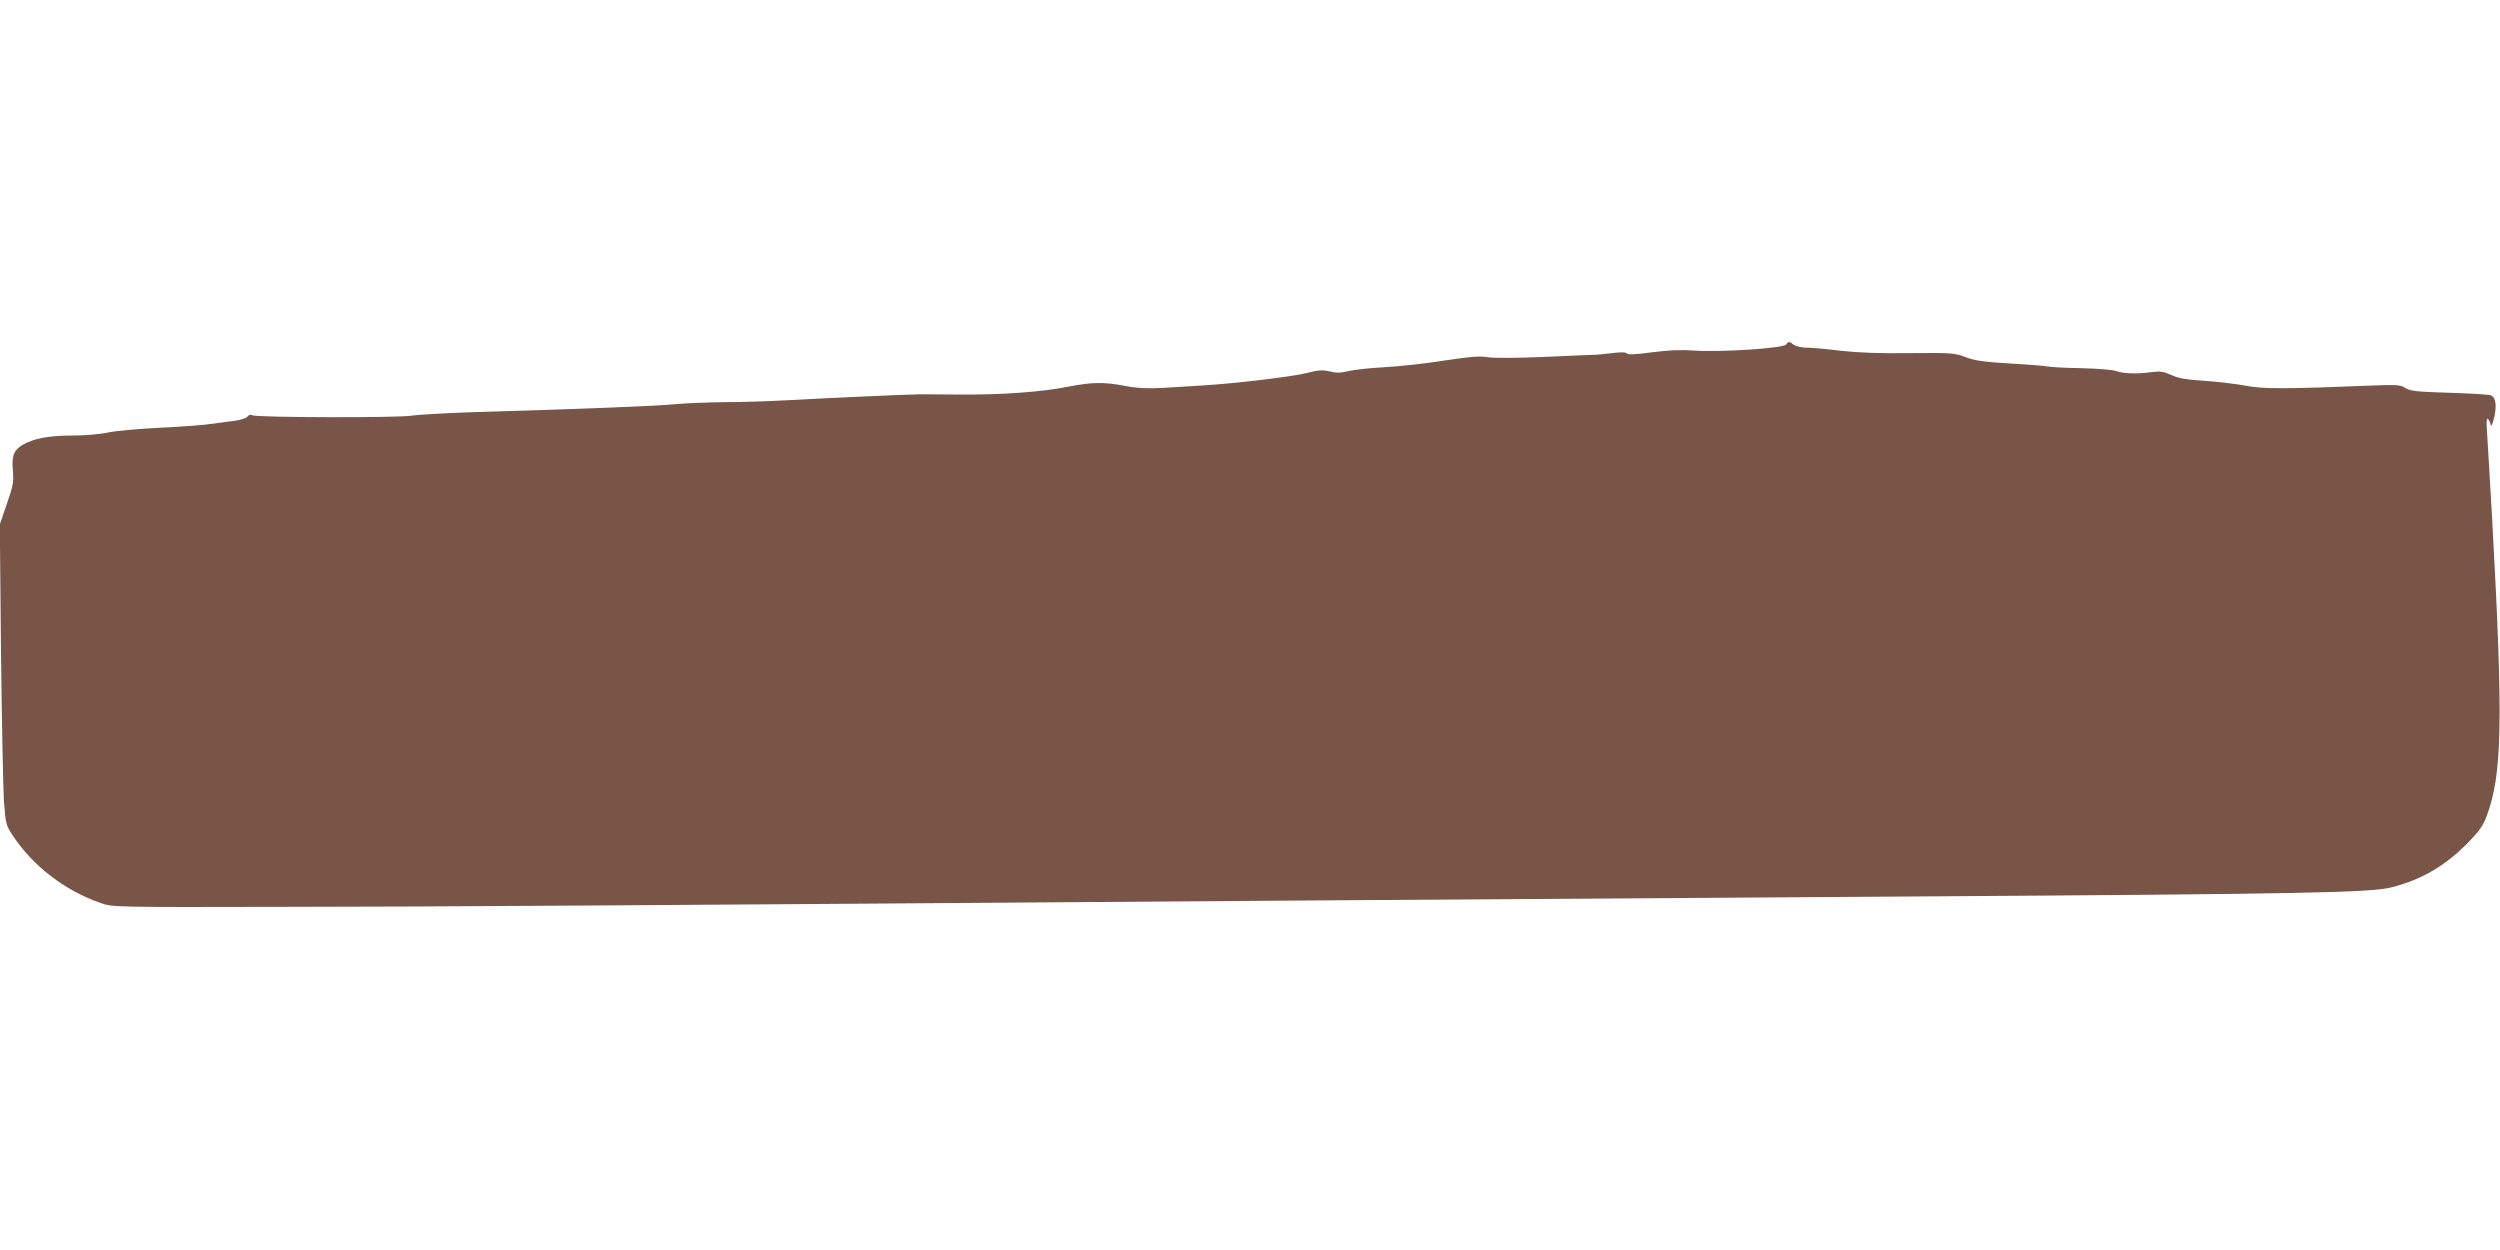
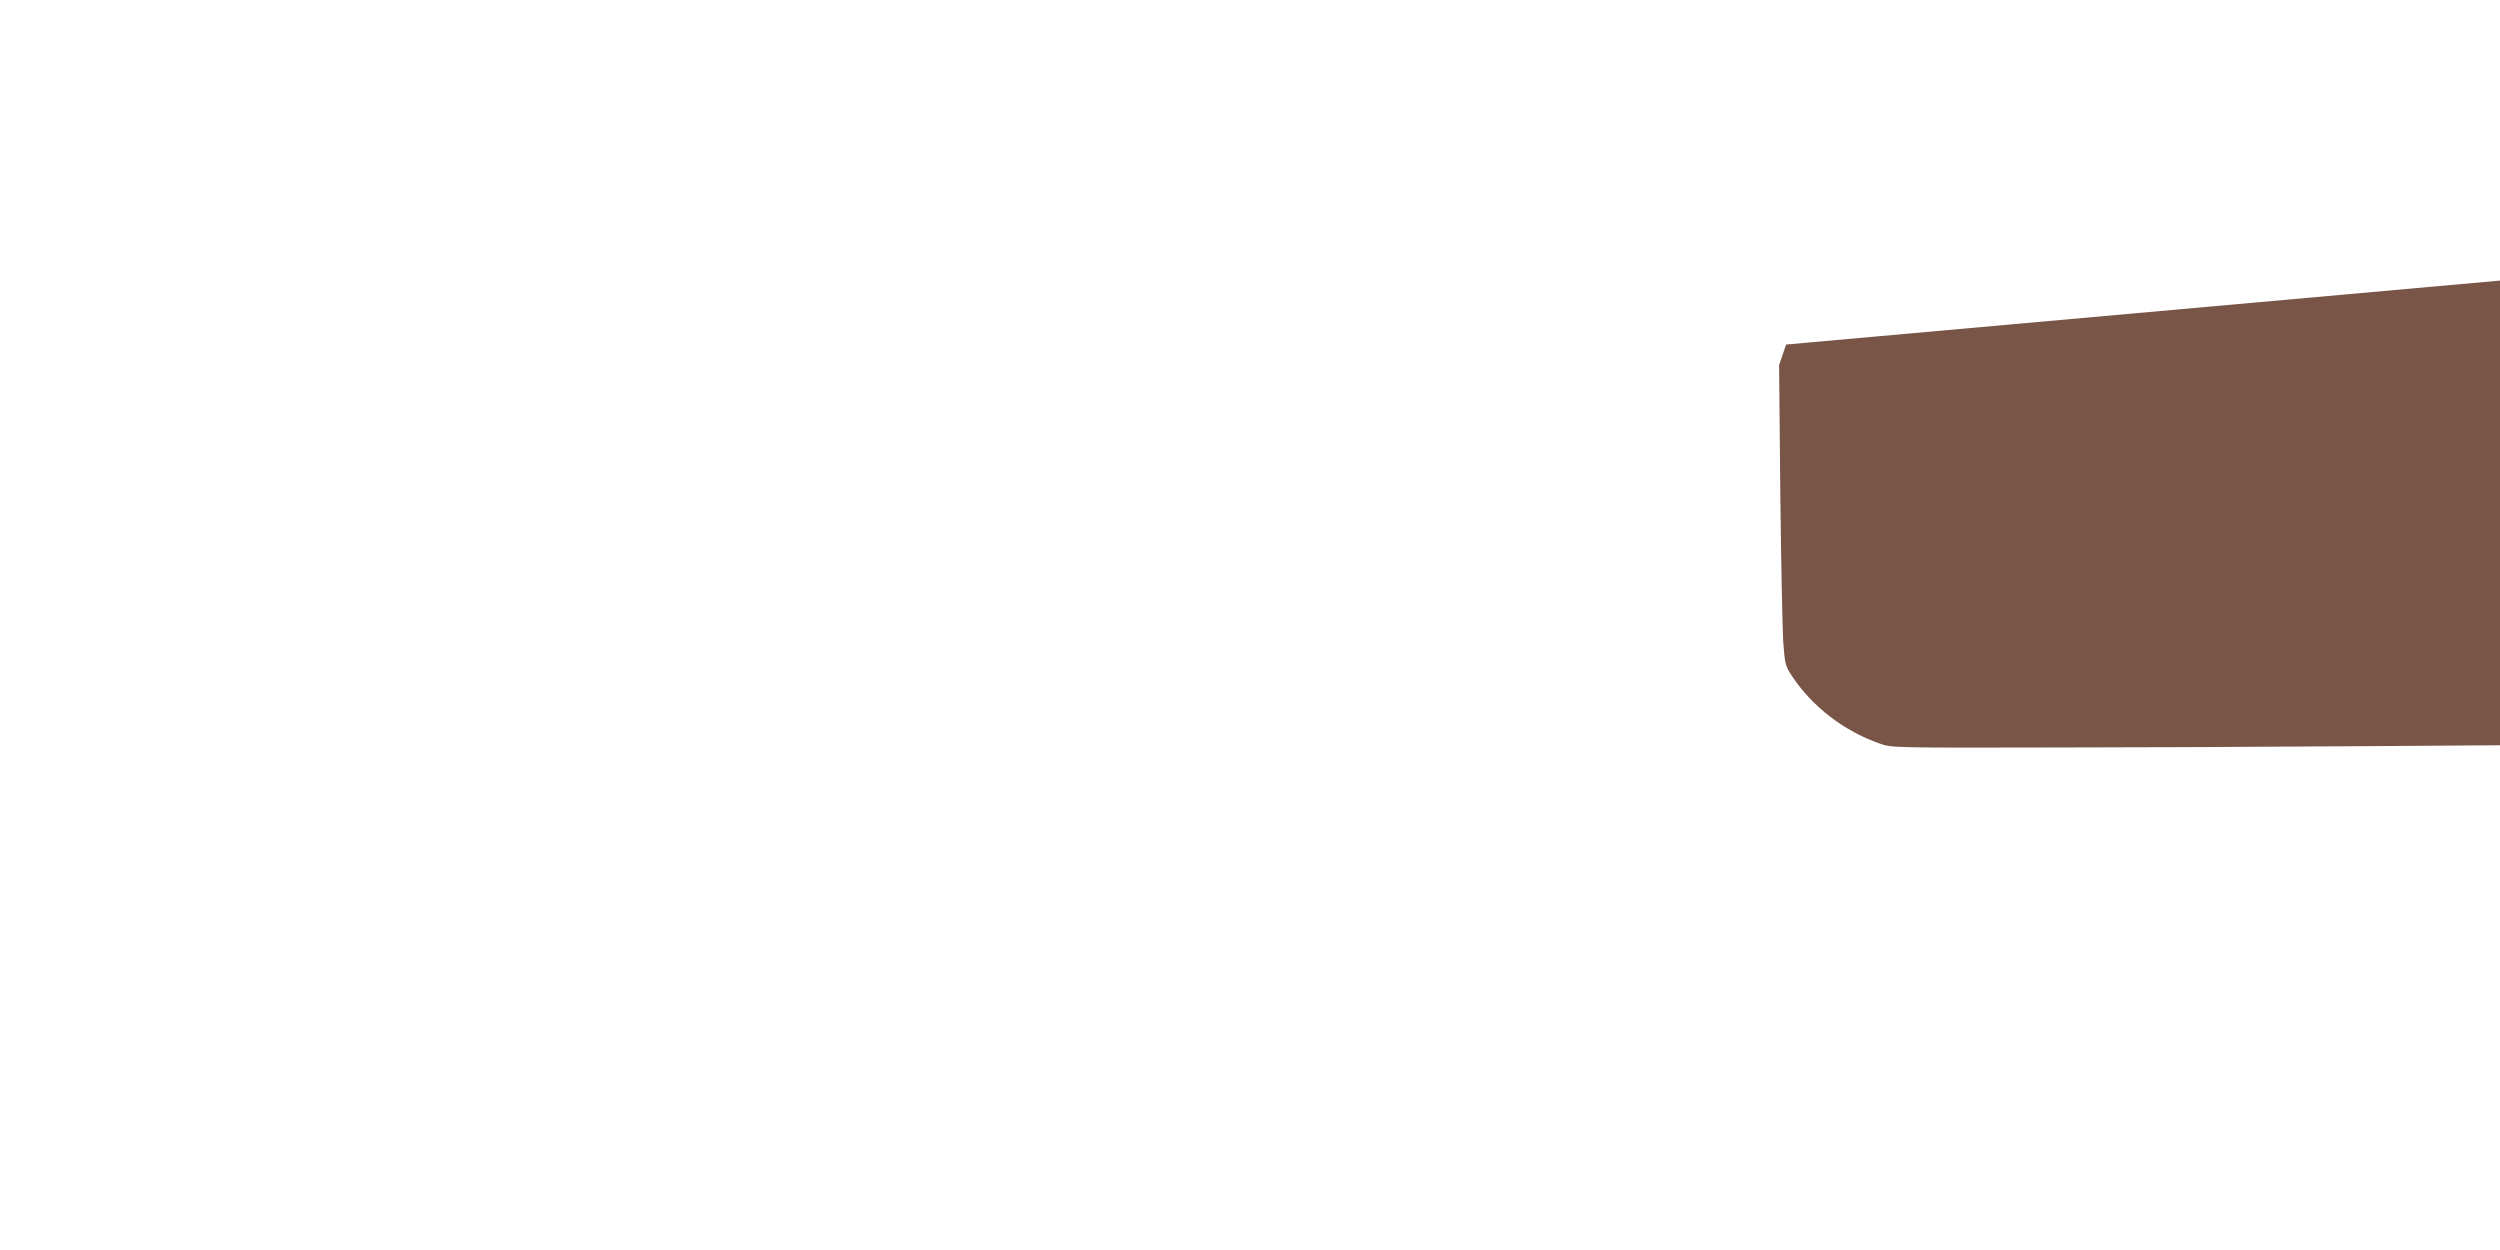
<svg xmlns="http://www.w3.org/2000/svg" version="1.0" width="1280pt" height="640pt" viewBox="0 0 1280 640" preserveAspectRatio="xMidYMid meet">
  <g transform="translate(0,640) scale(0.1,-0.1)" fill="#795548" stroke="none">
-     <path d="M9145 4636 c-13 -19 -333 -40 -469 -31 -70 5 -137 2 -220 -9 -81 -11 -122 -13 -126 -6 -5 7 -29 8 -76 2 -38 -5 -85 -9 -104 -9 -19 -1 -134 -5 -256 -11 -128 -5 -244 -6 -275 -1 -42 7 -92 3 -224 -17 -93 -15 -231 -30 -305 -34 -74 -4 -158 -13 -186 -20 -40 -10 -62 -10 -95 -2 -36 9 -57 8 -119 -8 -75 -19 -379 -55 -540 -64 -47 -3 -134 -8 -195 -12 -82 -4 -131 -2 -194 10 -110 21 -168 20 -293 -4 -134 -27 -339 -42 -560 -40 -98 1 -190 1 -205 1 -53 0 -509 -21 -668 -30 -88 -5 -232 -10 -320 -10 -88 -1 -207 -5 -265 -11 -100 -9 -436 -23 -1020 -40 -146 -5 -291 -13 -322 -18 -66 -12 -798 -10 -817 2 -7 5 -17 2 -24 -7 -7 -8 -34 -17 -62 -21 -27 -3 -81 -11 -120 -16 -38 -6 -158 -15 -265 -20 -107 -5 -226 -16 -265 -24 -39 -9 -120 -16 -185 -16 -120 0 -197 -15 -253 -47 -47 -28 -58 -57 -51 -133 5 -57 1 -78 -31 -170 l-36 -105 6 -645 c4 -355 11 -701 15 -769 9 -120 10 -125 46 -180 103 -155 265 -280 448 -344 61 -22 62 -22 956 -20 821 1 1558 6 5295 33 710 5 2071 14 3025 20 2022 13 2350 19 2460 48 153 41 268 108 387 228 53 55 77 87 93 131 82 216 87 482 30 1523 -11 195 -23 393 -26 440 -4 57 -3 82 4 75 6 -5 12 -19 14 -30 3 -12 9 2 18 36 14 64 9 103 -17 115 -10 4 -106 10 -213 13 -166 5 -200 9 -224 24 -25 17 -43 18 -174 13 -439 -18 -557 -18 -643 -1 -46 9 -140 20 -209 25 -95 6 -137 13 -173 30 -40 18 -58 20 -100 15 -74 -11 -147 -8 -182 5 -17 7 -96 13 -180 15 -82 1 -161 6 -175 9 -14 3 -99 10 -190 15 -131 8 -177 14 -225 32 -57 22 -72 23 -285 21 -155 -2 -265 2 -355 12 -71 9 -151 16 -176 16 -25 0 -54 7 -65 15 -24 18 -27 18 -39 1z" />
+     <path d="M9145 4636 l-36 -105 6 -645 c4 -355 11 -701 15 -769 9 -120 10 -125 46 -180 103 -155 265 -280 448 -344 61 -22 62 -22 956 -20 821 1 1558 6 5295 33 710 5 2071 14 3025 20 2022 13 2350 19 2460 48 153 41 268 108 387 228 53 55 77 87 93 131 82 216 87 482 30 1523 -11 195 -23 393 -26 440 -4 57 -3 82 4 75 6 -5 12 -19 14 -30 3 -12 9 2 18 36 14 64 9 103 -17 115 -10 4 -106 10 -213 13 -166 5 -200 9 -224 24 -25 17 -43 18 -174 13 -439 -18 -557 -18 -643 -1 -46 9 -140 20 -209 25 -95 6 -137 13 -173 30 -40 18 -58 20 -100 15 -74 -11 -147 -8 -182 5 -17 7 -96 13 -180 15 -82 1 -161 6 -175 9 -14 3 -99 10 -190 15 -131 8 -177 14 -225 32 -57 22 -72 23 -285 21 -155 -2 -265 2 -355 12 -71 9 -151 16 -176 16 -25 0 -54 7 -65 15 -24 18 -27 18 -39 1z" />
  </g>
</svg>